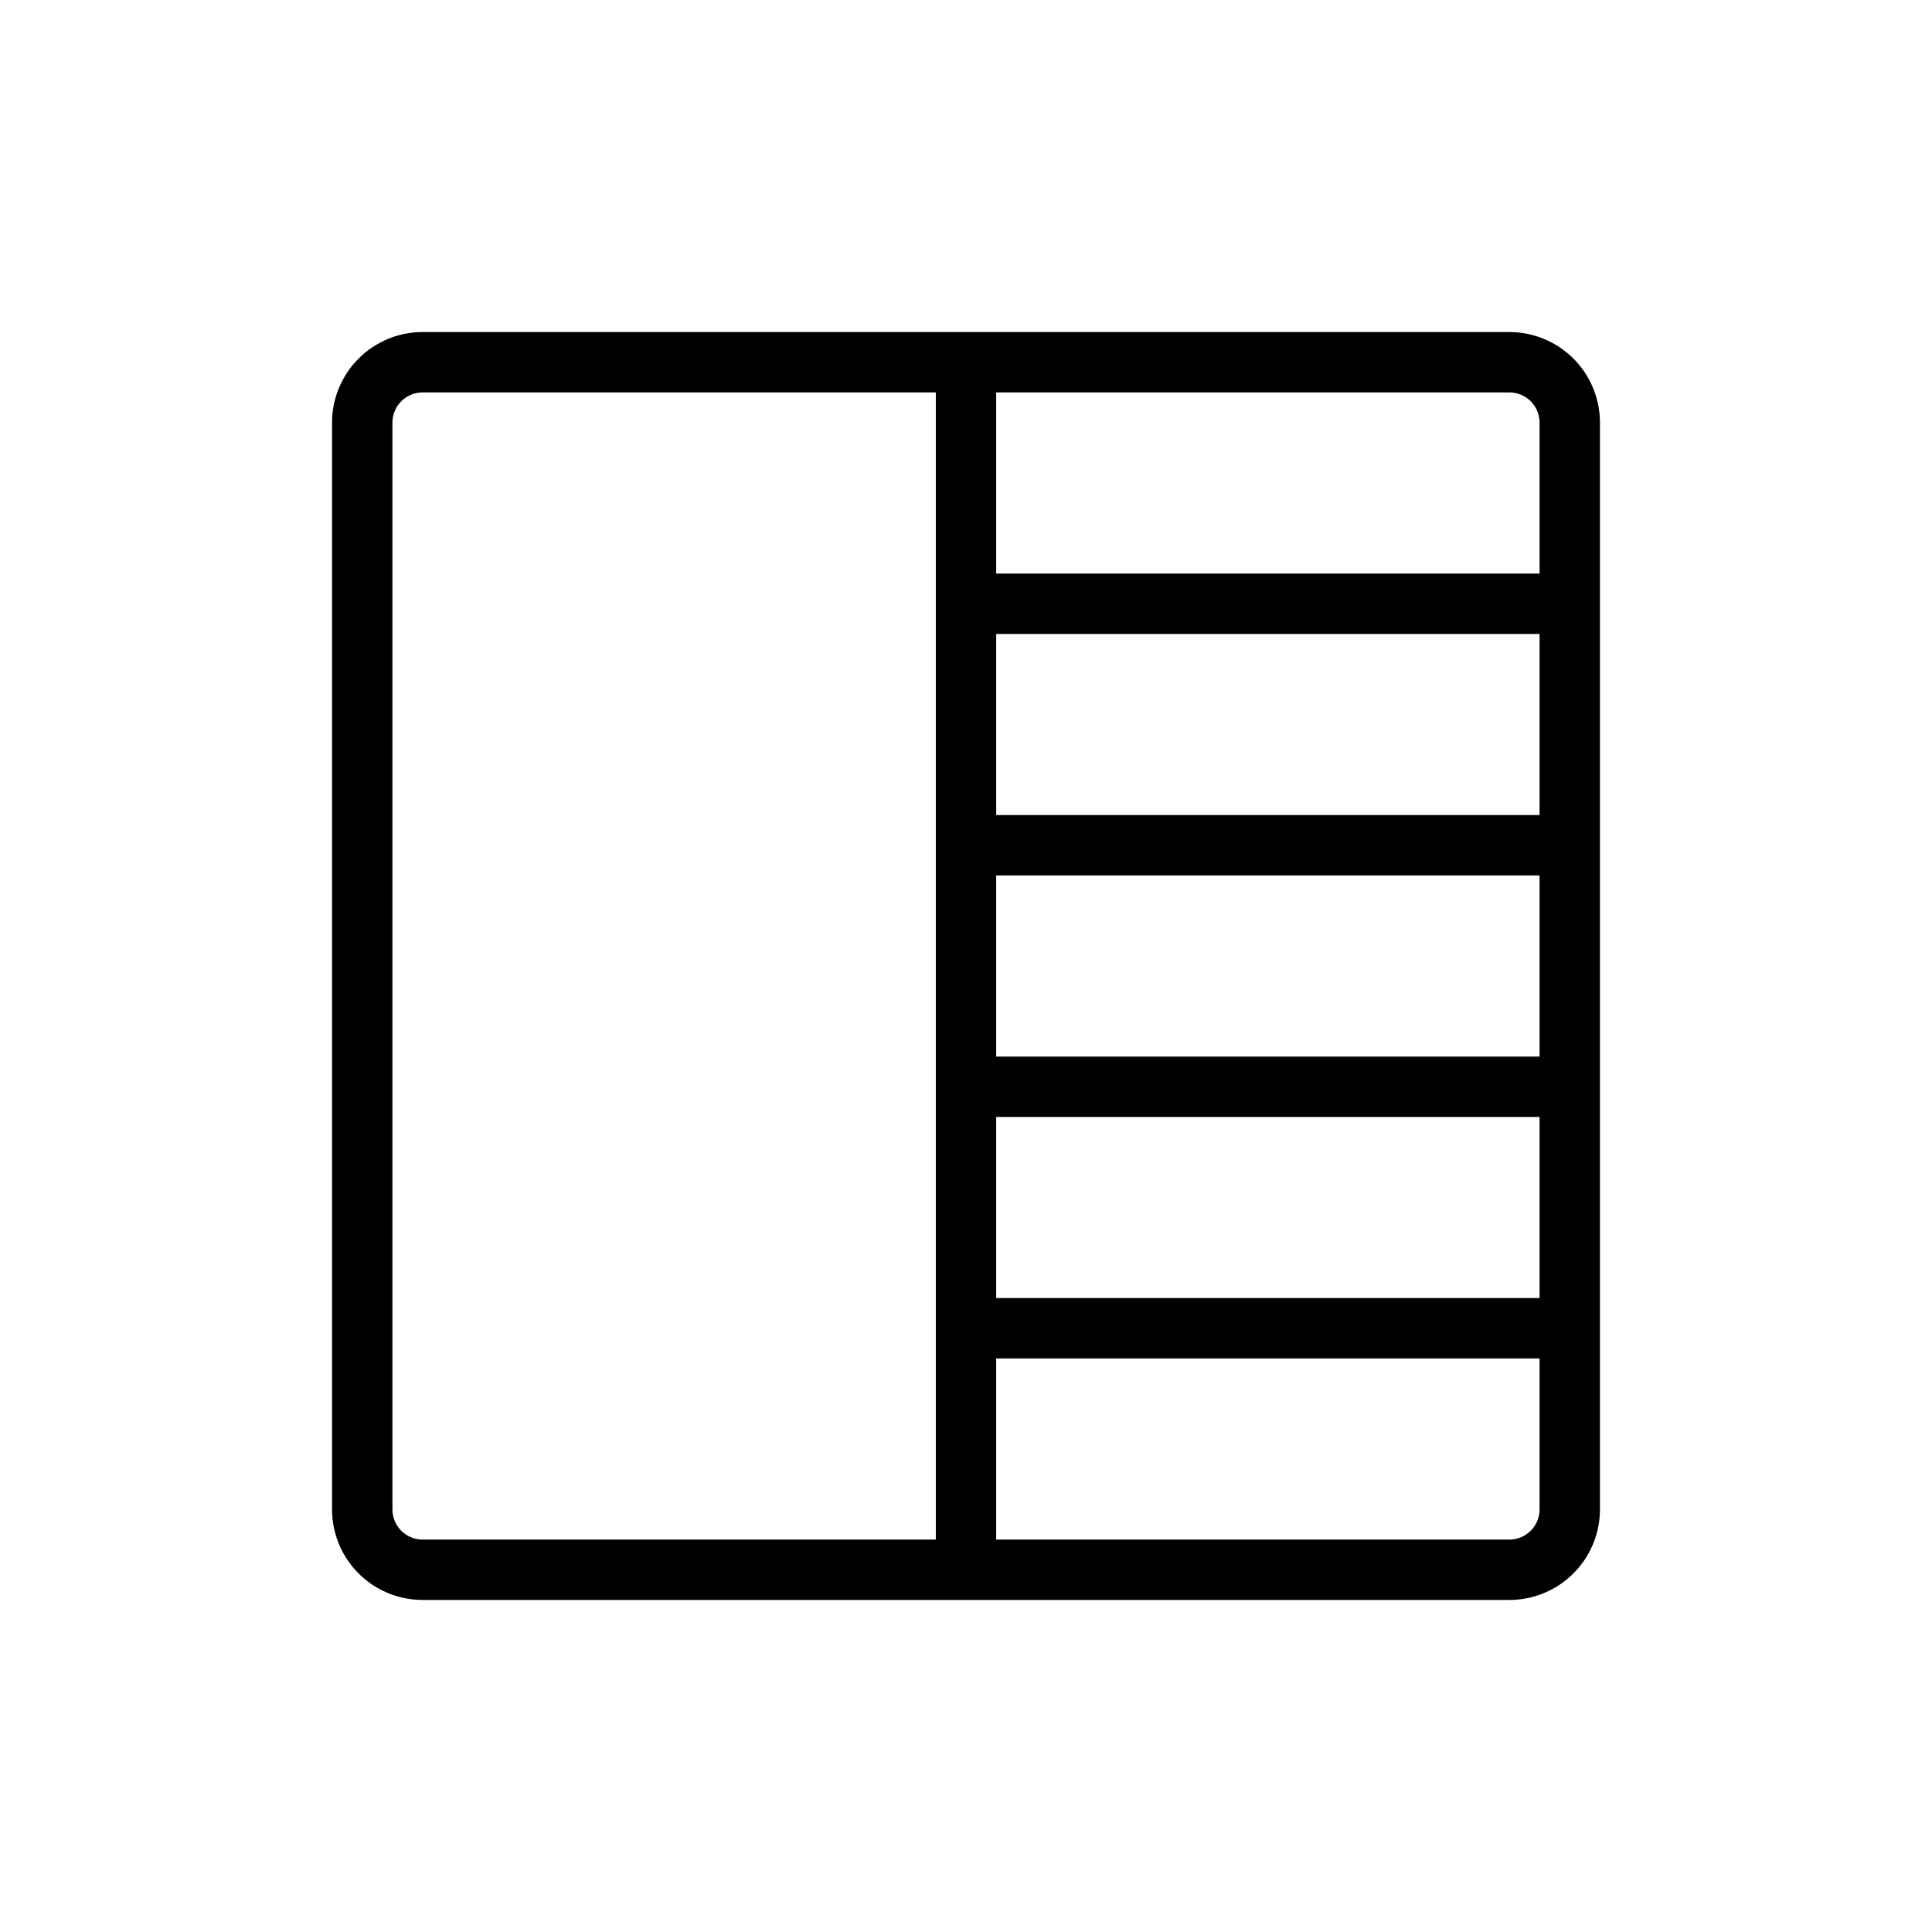
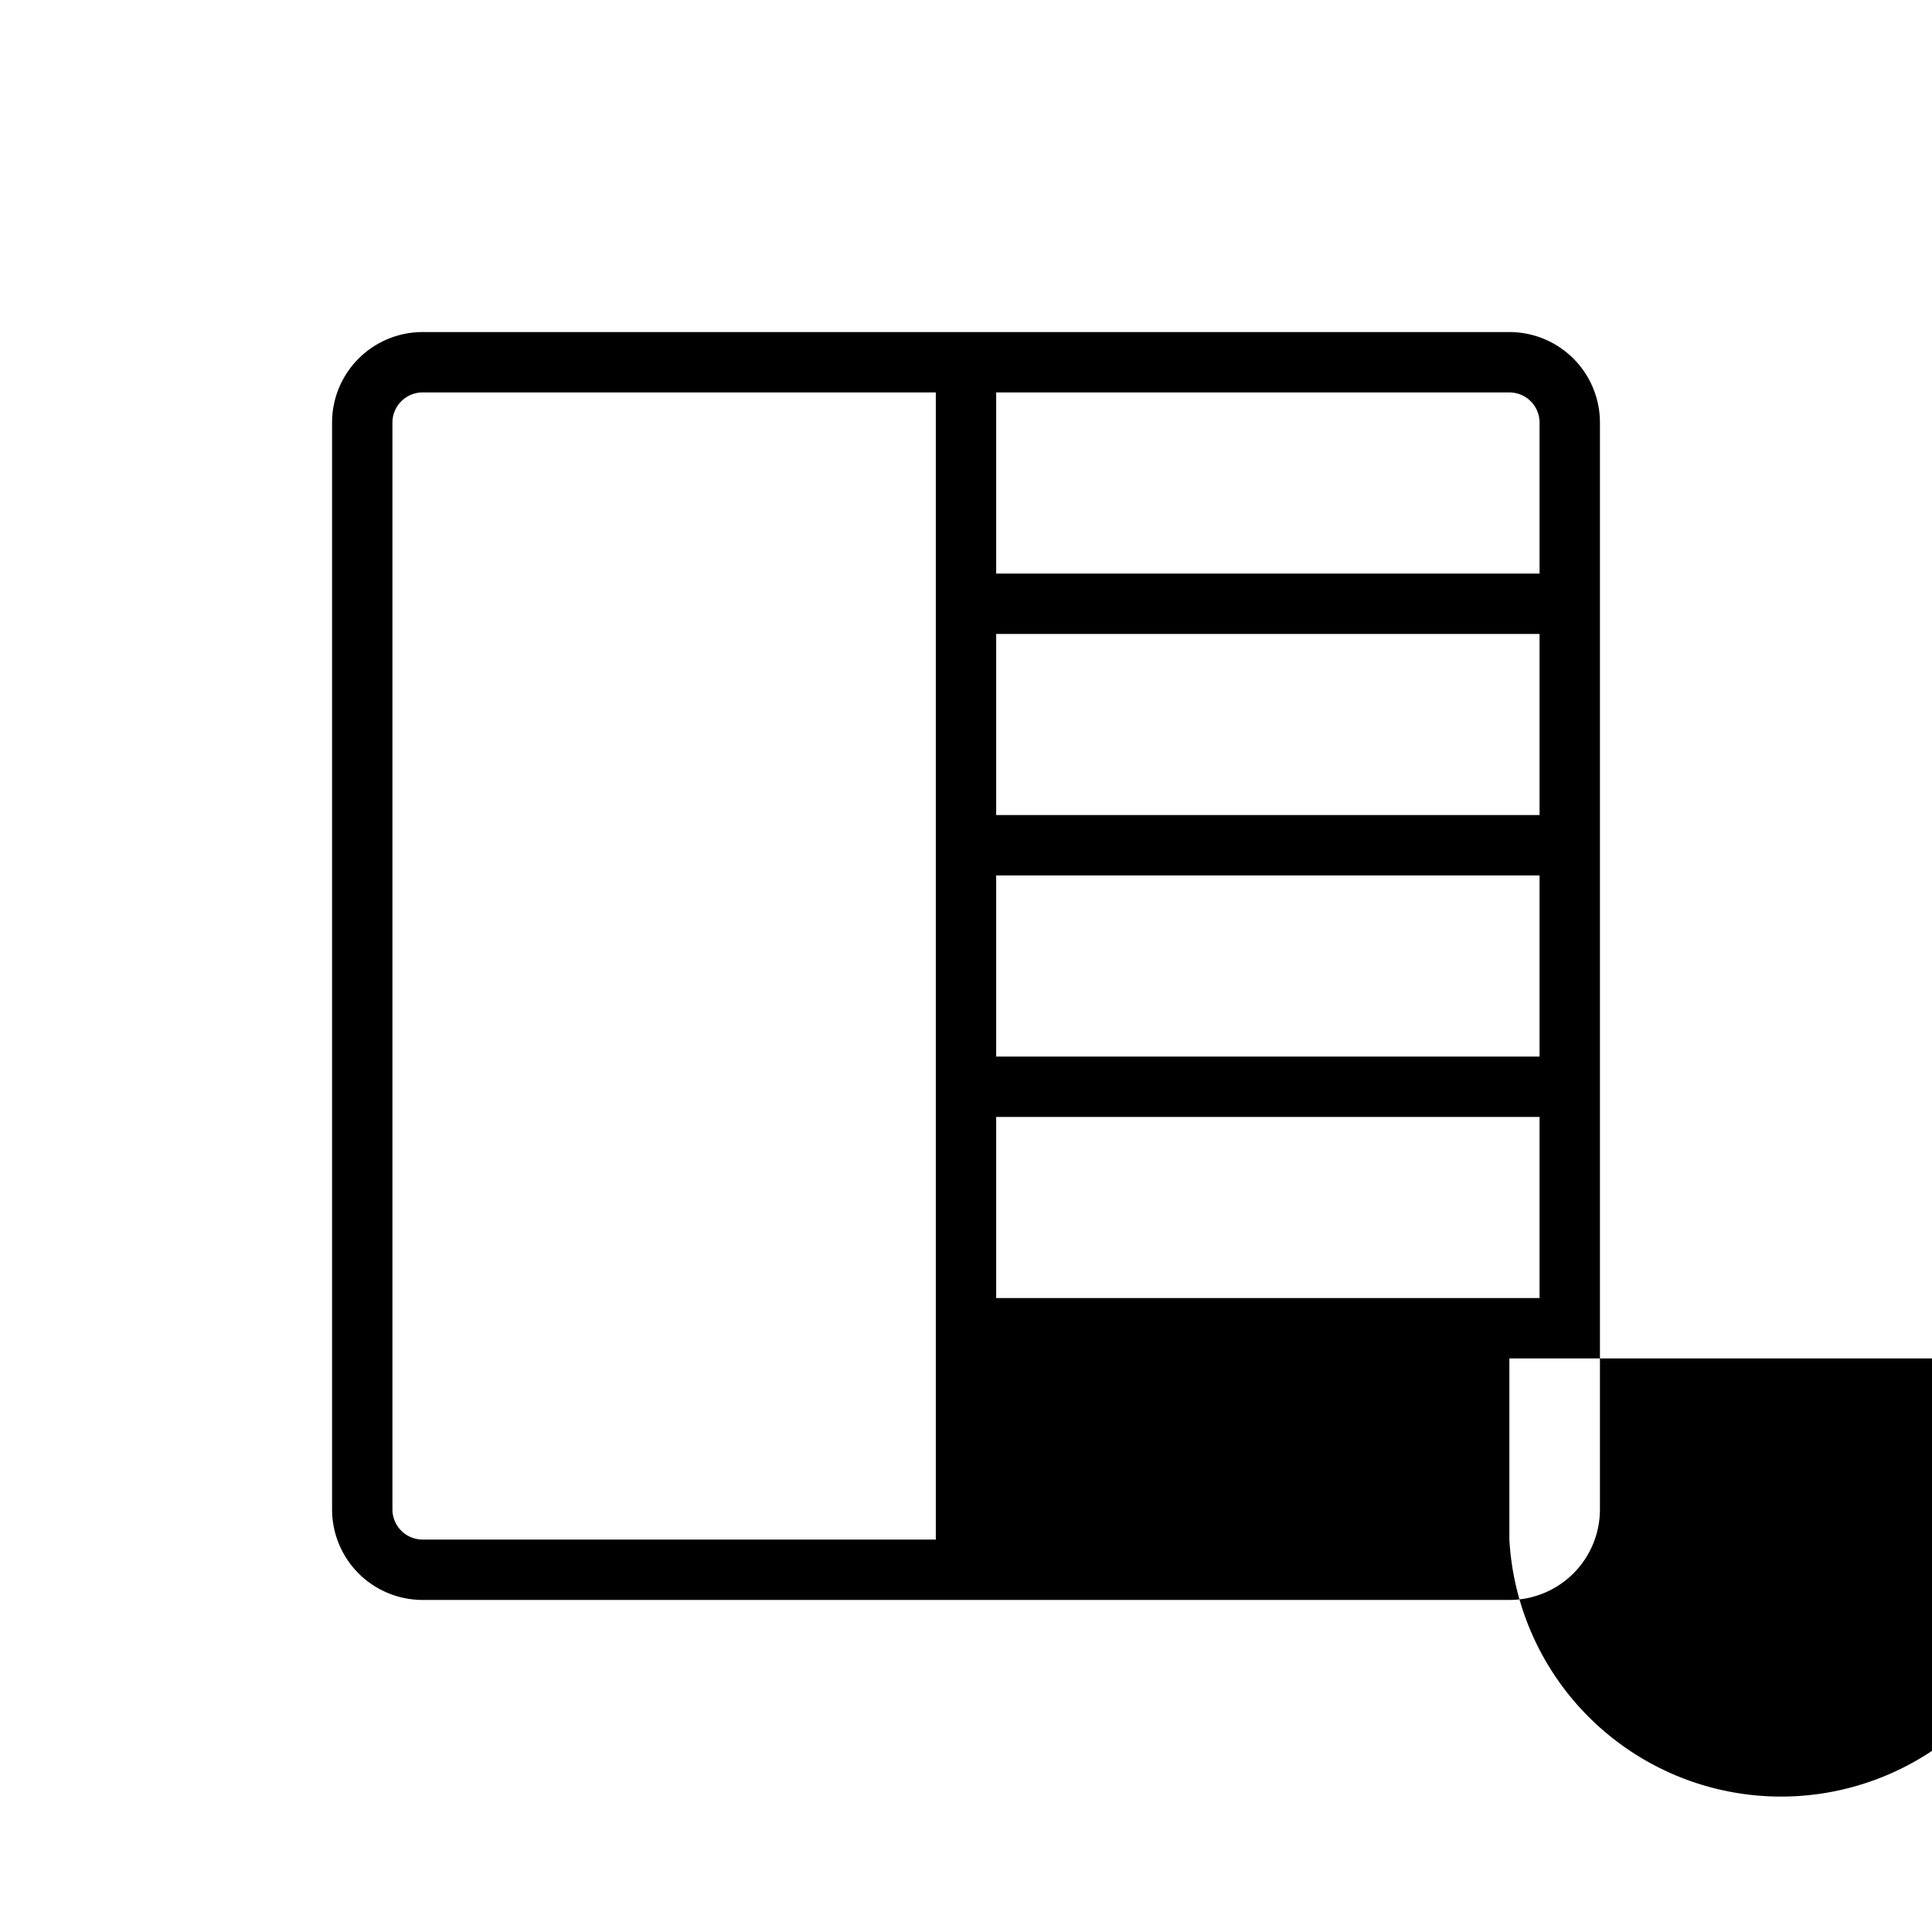
<svg xmlns="http://www.w3.org/2000/svg" viewBox="0 0 256 256" fill="currentColor">
-   <path d="M200,44H56A12,12,0,0,0,44,56V200a12,12,0,0,0,12,12H200a12,12,0,0,0,12-12V56A12,12,0,0,0,200,44Zm-68,72h72v24H132Zm0-8V84h72v24Zm0,40h72v24H132Zm72-92V76H132V52h68A4,4,0,0,1,204,56ZM52,200V56a4,4,0,0,1,4-4h68V204H56A4,4,0,0,1,52,200Zm148,4H132V180h72v20A4,4,0,0,1,200,204Z" />
+   <path d="M200,44H56A12,12,0,0,0,44,56V200a12,12,0,0,0,12,12H200a12,12,0,0,0,12-12V56A12,12,0,0,0,200,44Zm-68,72h72v24H132Zm0-8V84h72v24Zm0,40h72v24H132Zm72-92V76H132V52h68A4,4,0,0,1,204,56ZM52,200V56a4,4,0,0,1,4-4h68V204H56A4,4,0,0,1,52,200Zm148,4V180h72v20A4,4,0,0,1,200,204Z" />
</svg>